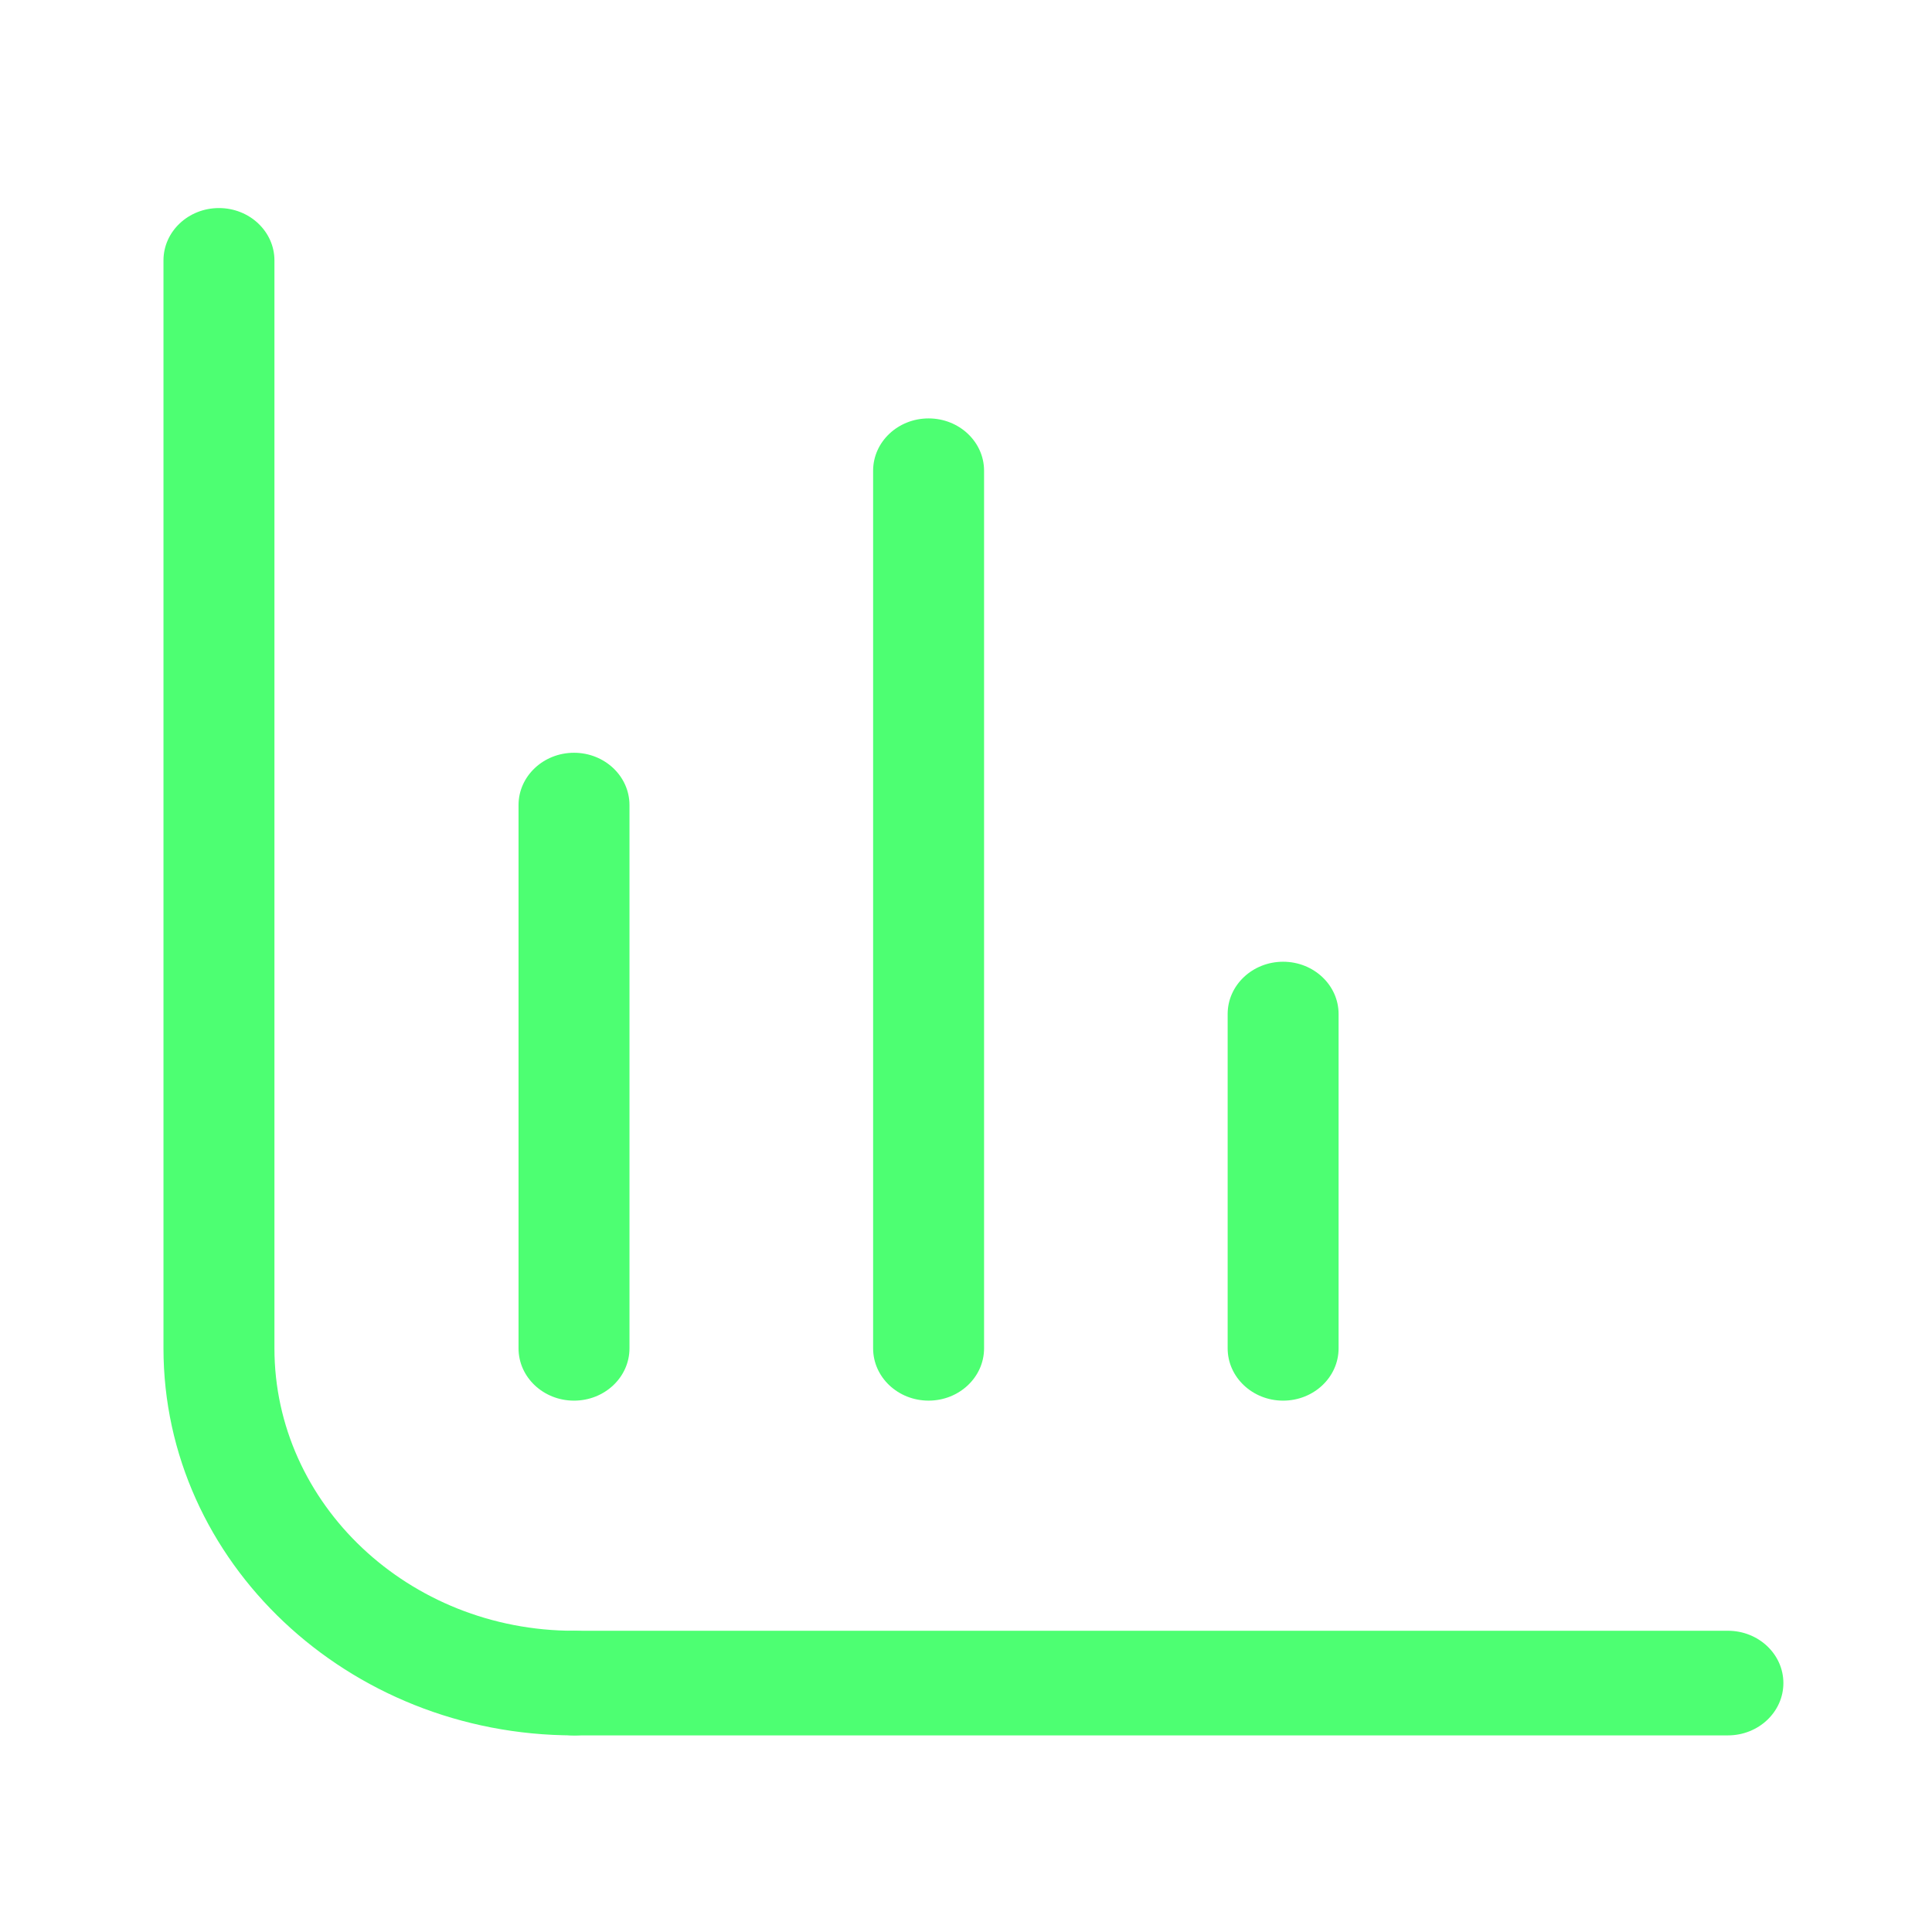
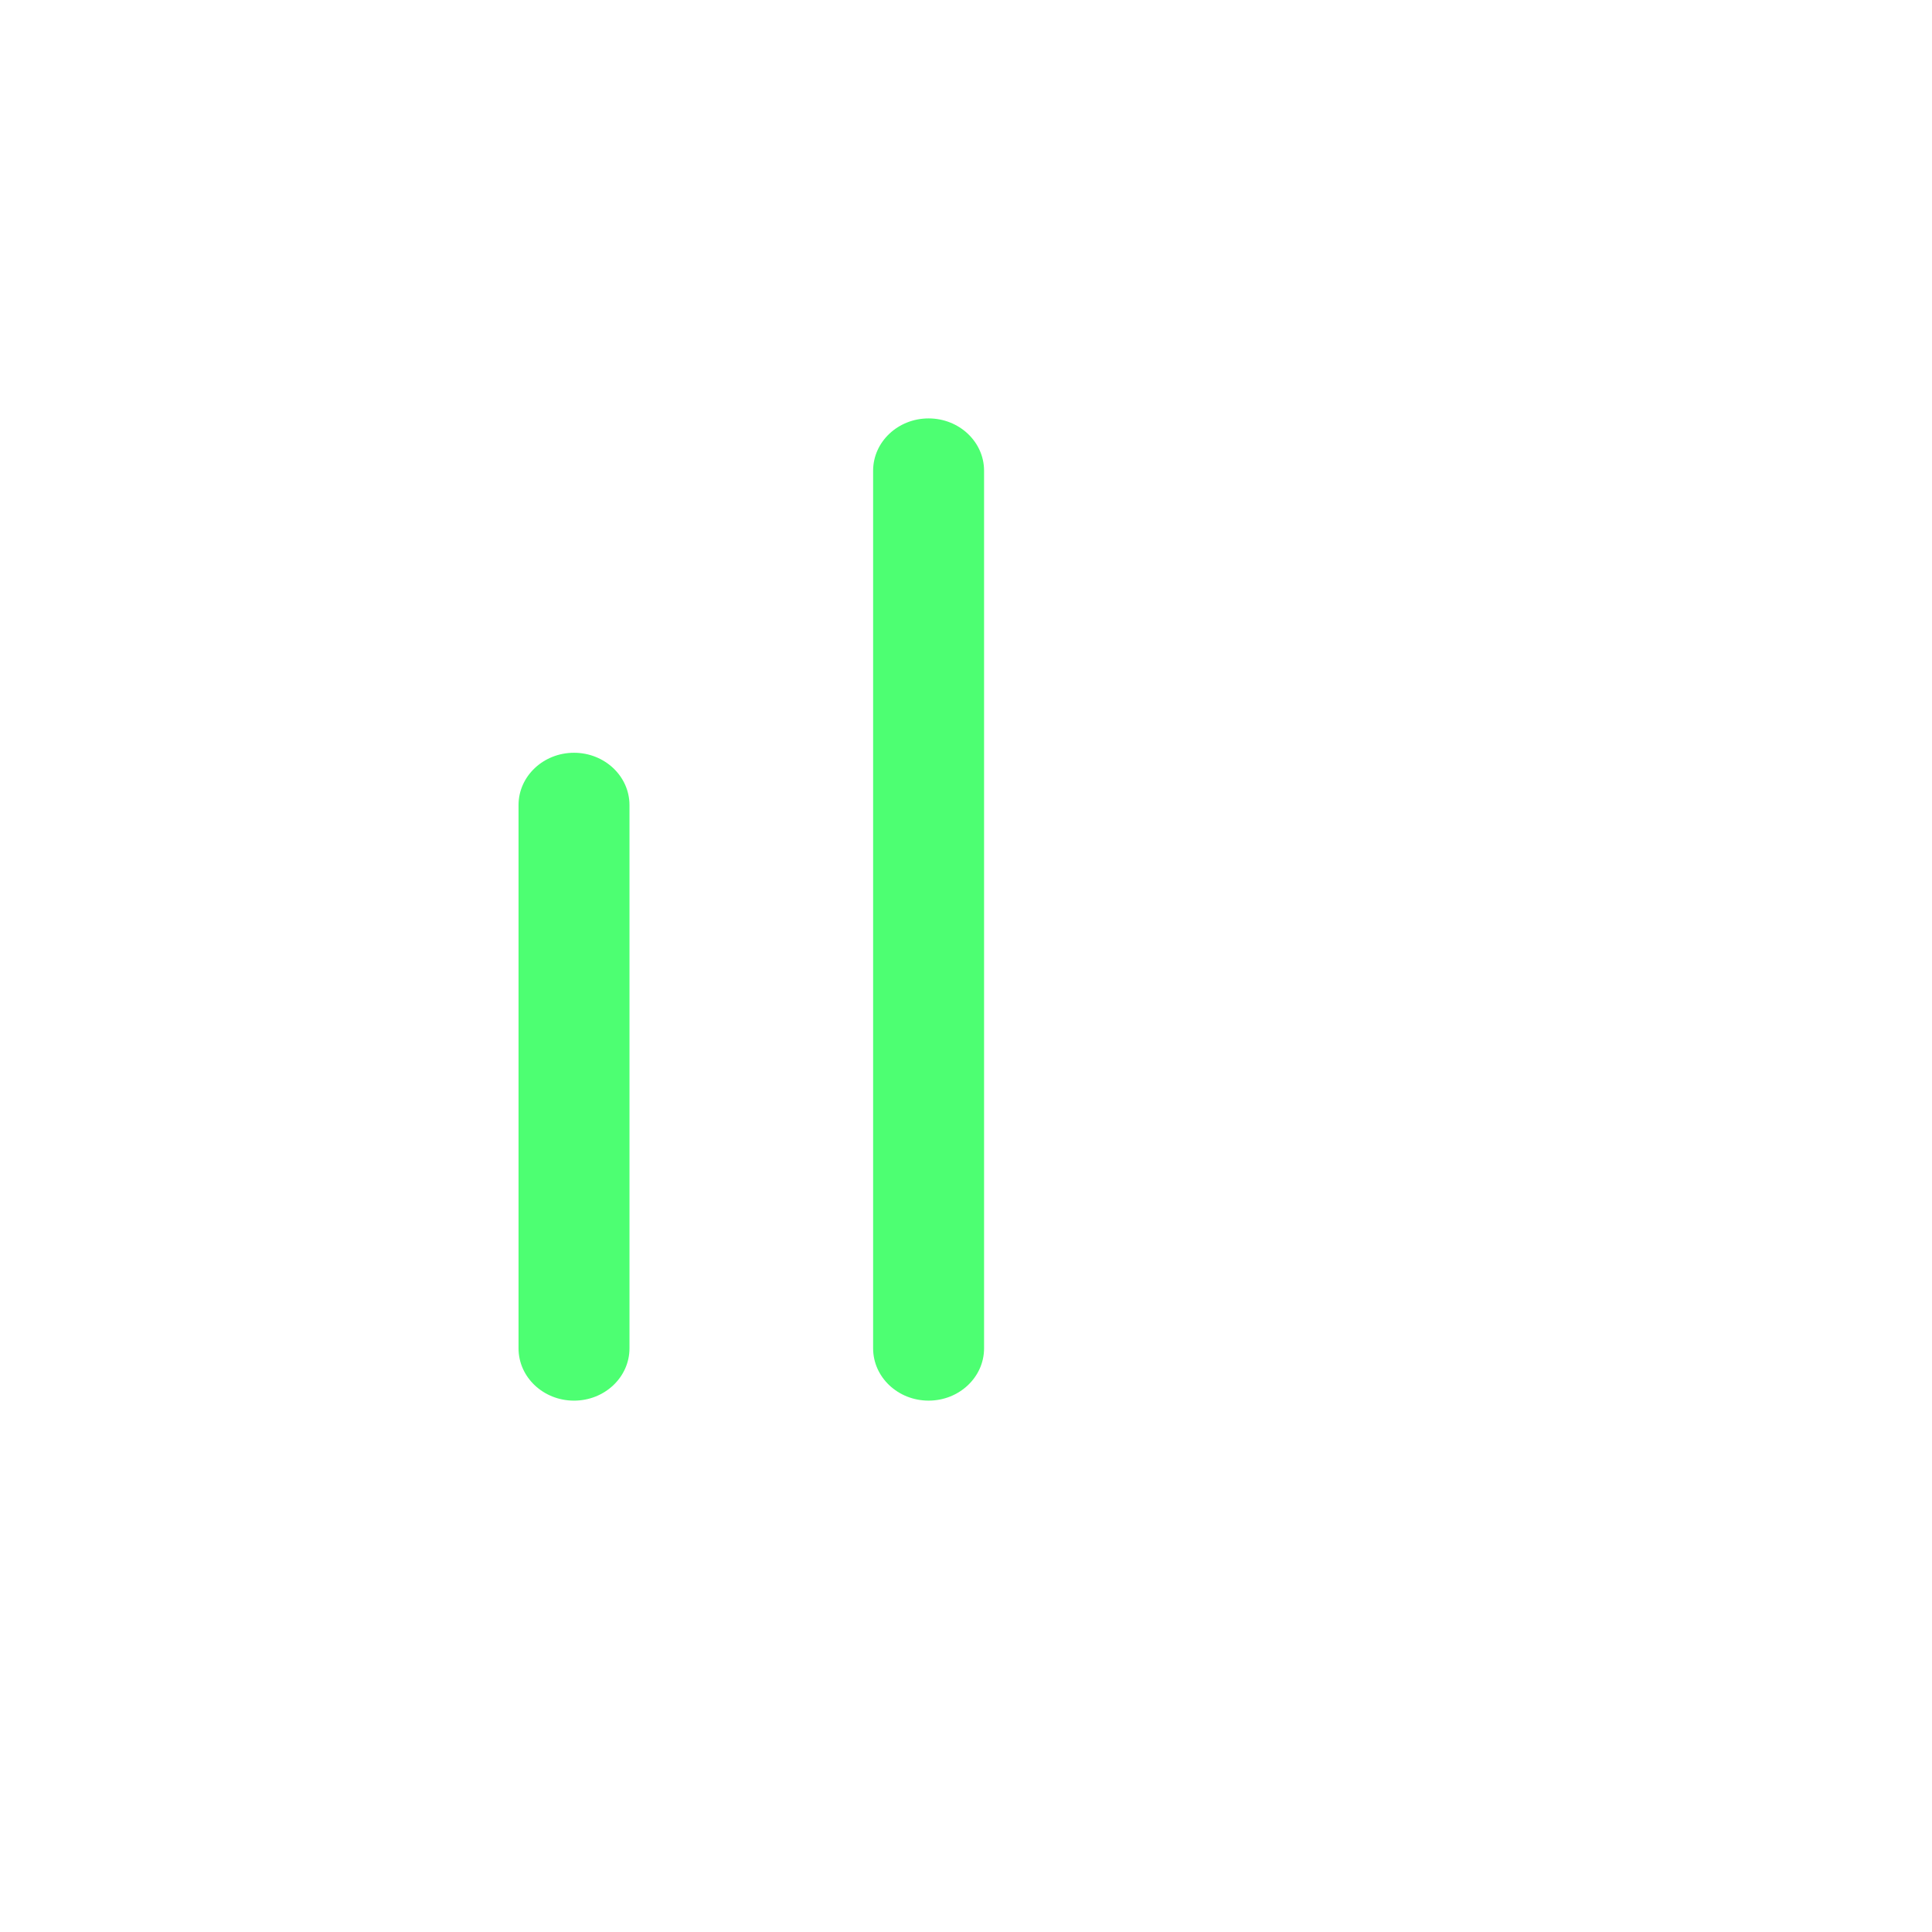
<svg xmlns="http://www.w3.org/2000/svg" width="130" height="130" viewBox="0 0 130 130" fill="none">
  <path d="M62.483 94.245C60.422 94.245 58.75 92.669 58.75 90.726V31.674C58.75 29.731 60.422 28.154 62.483 28.154C64.543 28.154 66.216 29.731 66.216 31.674V90.726C66.216 92.669 64.543 94.245 62.483 94.245Z" fill="#4DFF72" />
  <path d="M38.623 94.246C36.563 94.246 34.891 92.67 34.891 90.727V54.172C34.891 52.229 36.563 50.652 38.623 50.652C40.684 50.652 42.356 52.229 42.356 54.172V90.727C42.356 92.67 40.684 94.246 38.623 94.246Z" fill="#4DFF72" />
-   <path d="M86.338 94.246C84.278 94.246 82.606 92.669 82.606 90.726V68.232C82.606 66.29 84.278 64.713 86.338 64.713C88.399 64.713 90.071 66.29 90.071 68.232V90.726C90.071 92.669 88.399 94.246 86.338 94.246Z" fill="#4DFF72" />
-   <path d="M38.623 116.77C23.39 116.77 11 105.088 11 90.726V17.52C11 15.577 12.672 14 14.733 14C16.793 14 18.466 15.577 18.466 17.52V90.726C18.466 101.205 27.508 109.731 38.623 109.731C40.684 109.731 42.356 111.308 42.356 113.25C42.356 115.193 40.684 116.77 38.623 116.77Z" fill="#4DFF72" />
-   <path d="M116.267 116.77H38.623C36.563 116.77 34.891 115.193 34.891 113.25C34.891 111.307 36.563 109.73 38.623 109.73H116.267C118.328 109.73 120 111.307 120 113.25C120 115.193 118.328 116.77 116.267 116.77Z" fill="#4DFF72" />
</svg>